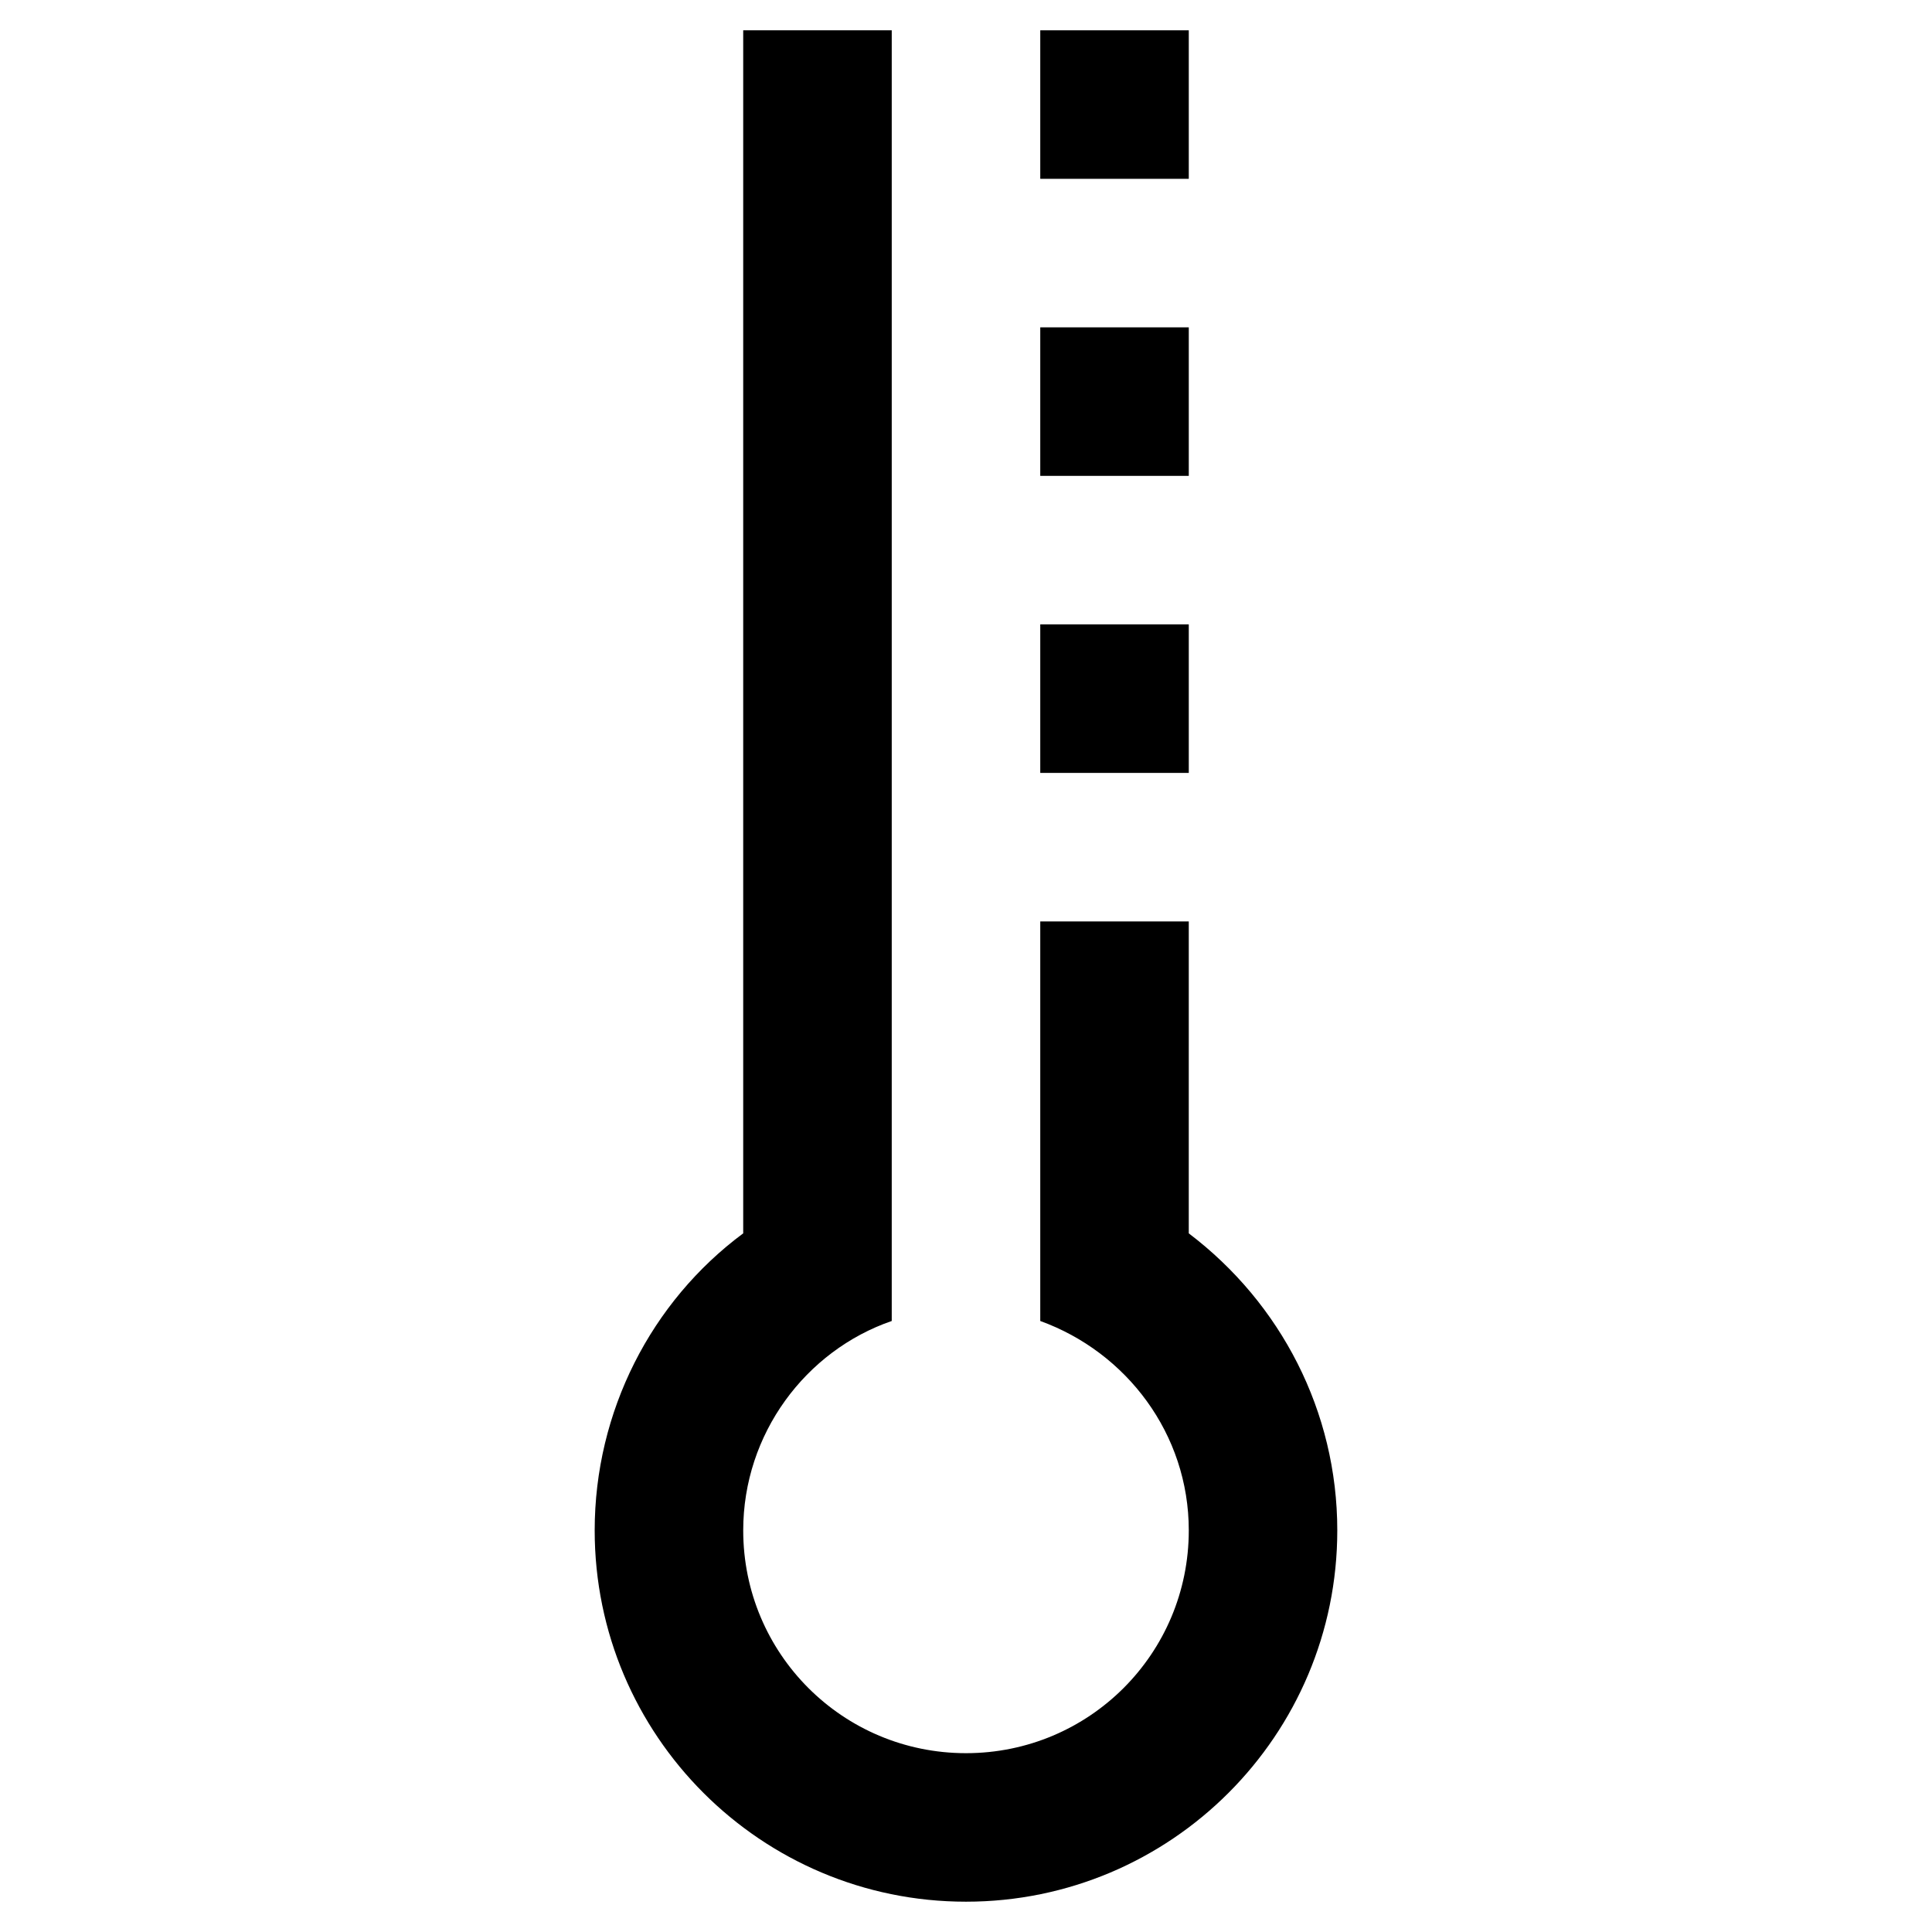
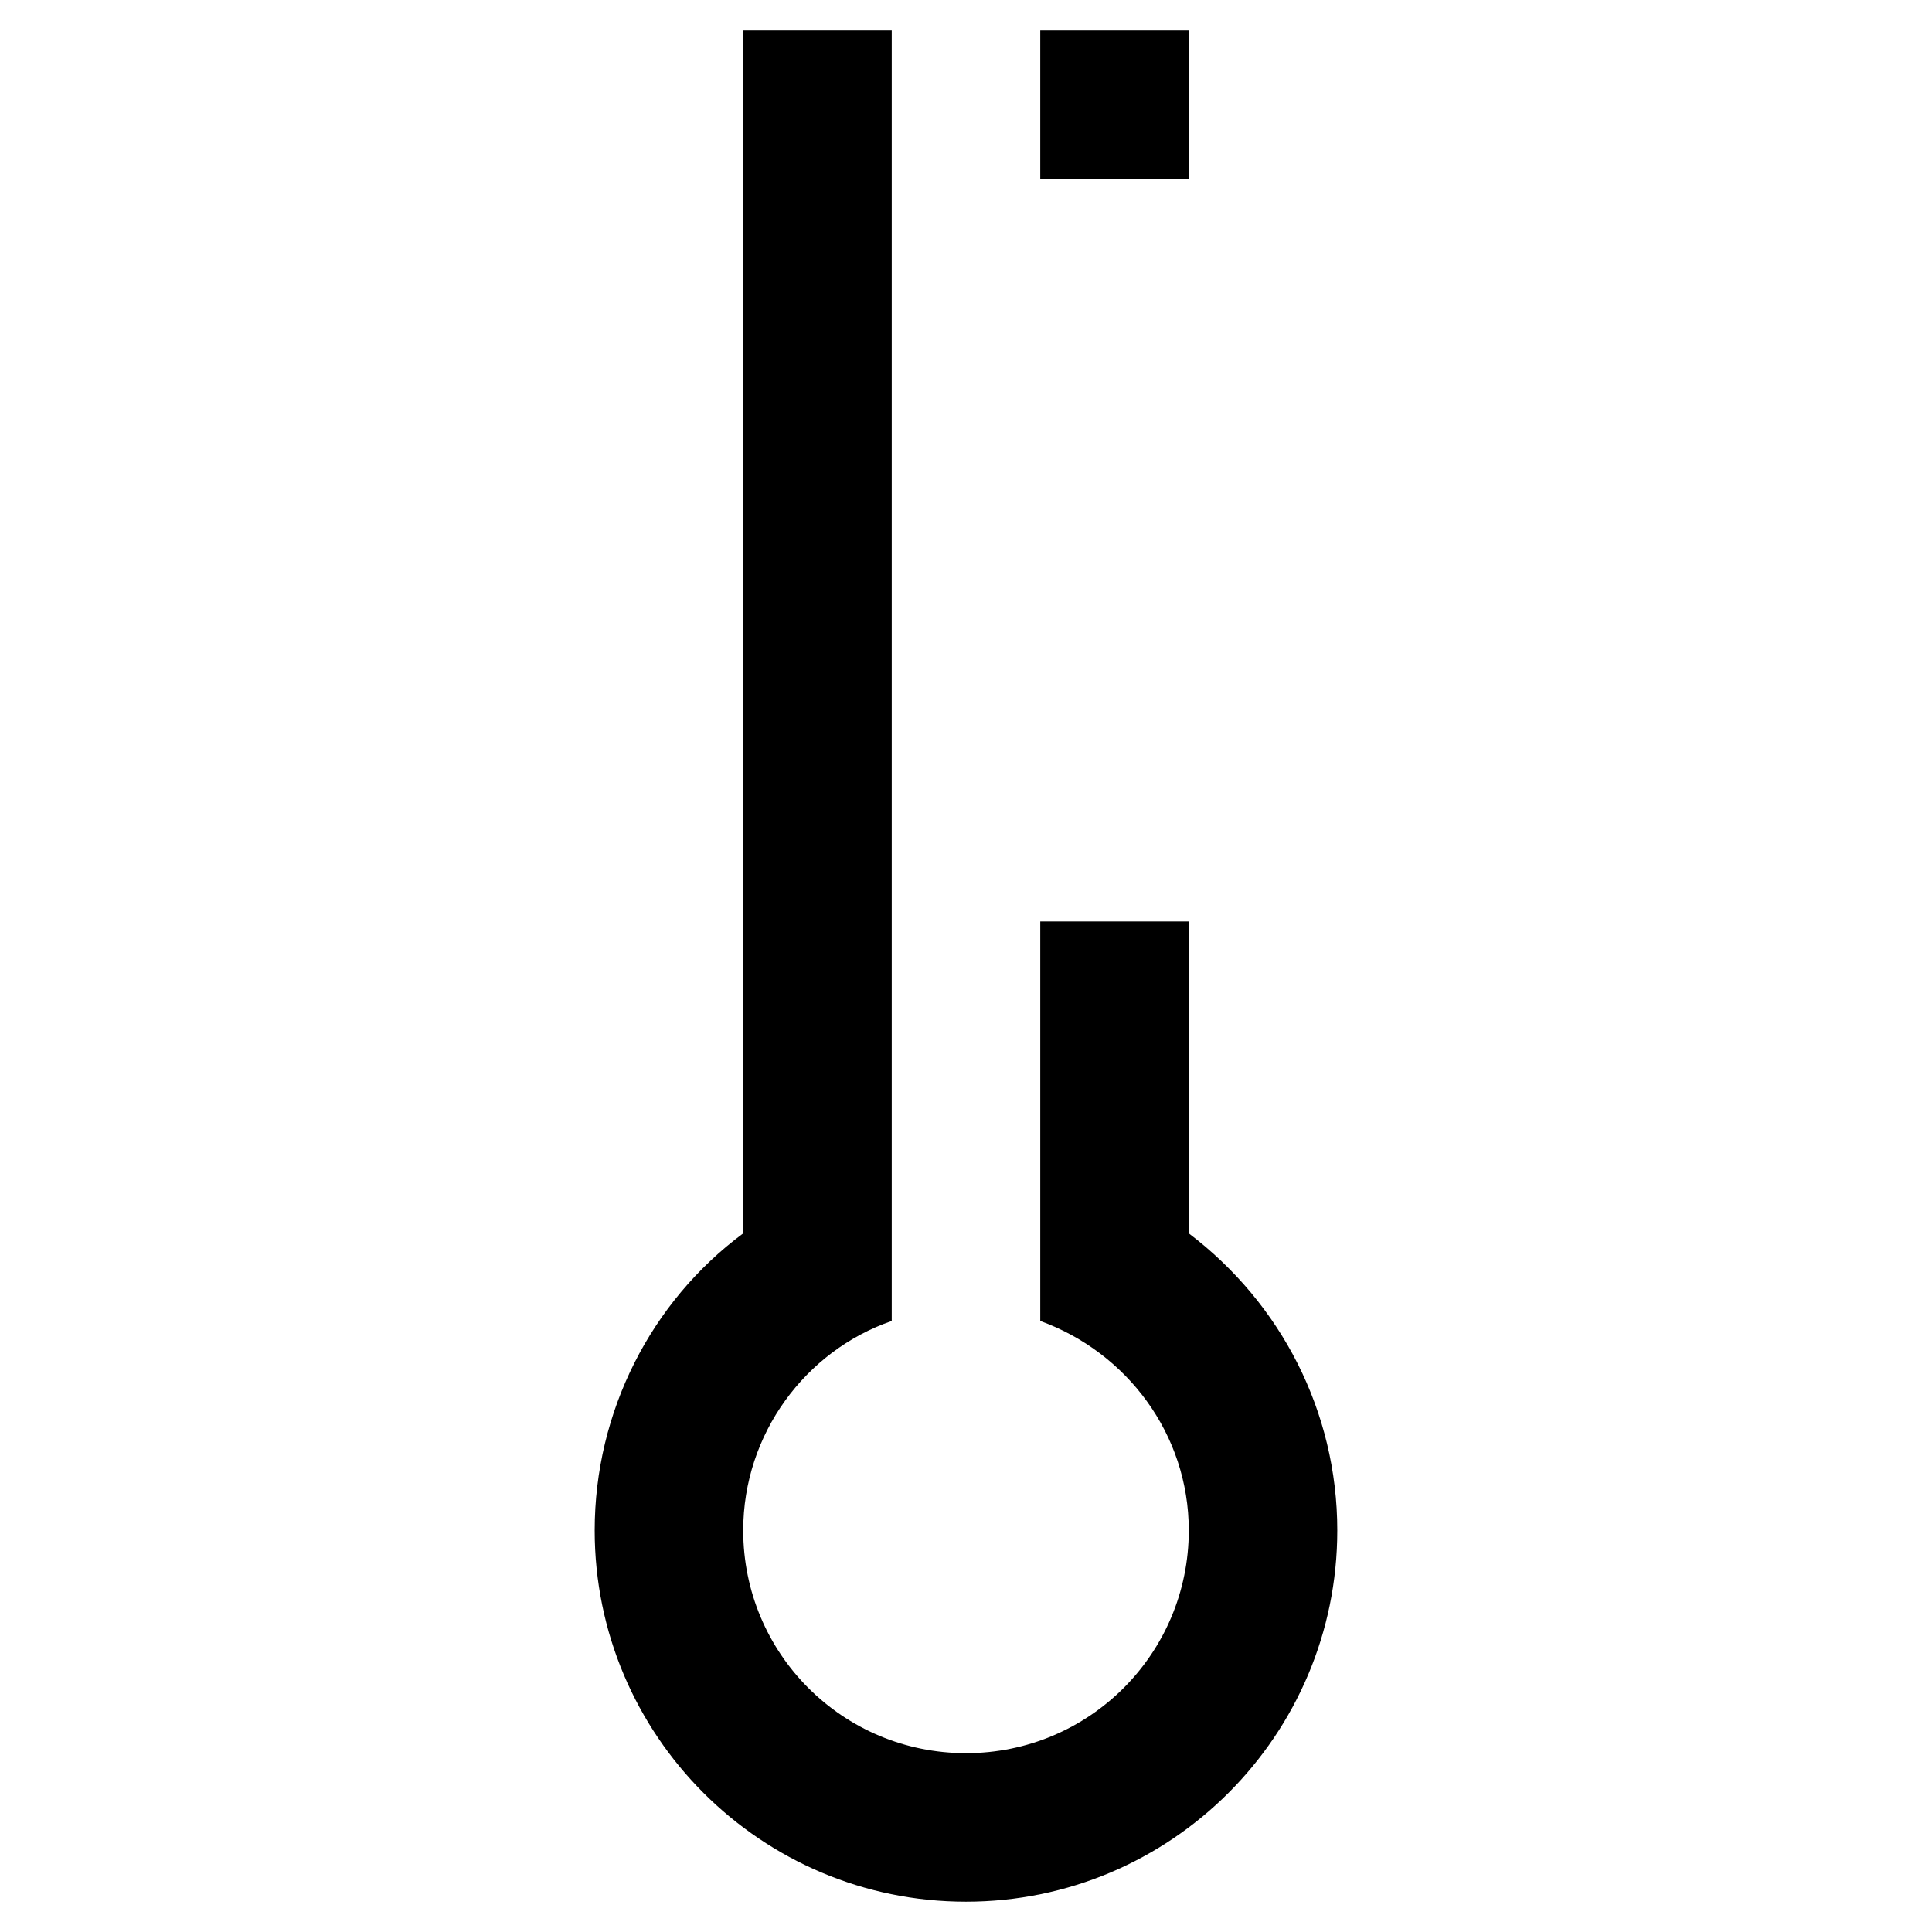
<svg xmlns="http://www.w3.org/2000/svg" fill="#000000" width="800px" height="800px" version="1.1" viewBox="144 144 512 512">
  <g>
    <path d="m419.68 152.03h39.359v39.359h-39.359z" />
-     <path d="m419.68 230.75h39.359v39.359h-39.359z" />
    <path d="m380.32 494.07v-342.04h-39.363v318.82c-24.402 18.105-39.359 47.23-39.359 78.719 0 54.316 44.082 98.398 98.398 98.398s98.398-44.082 98.398-98.398c0-31.488-14.957-60.223-39.359-78.719l0.004-82.656h-39.359v105.88c22.828 8.266 39.359 29.914 39.359 55.496 0 32.668-26.371 59.039-59.039 59.039s-59.039-26.371-59.039-59.039c-0.004-25.582 16.527-47.625 39.359-55.496z" />
-     <path d="m419.68 309.47h39.359v39.359h-39.359z" />
  </g>
</svg>